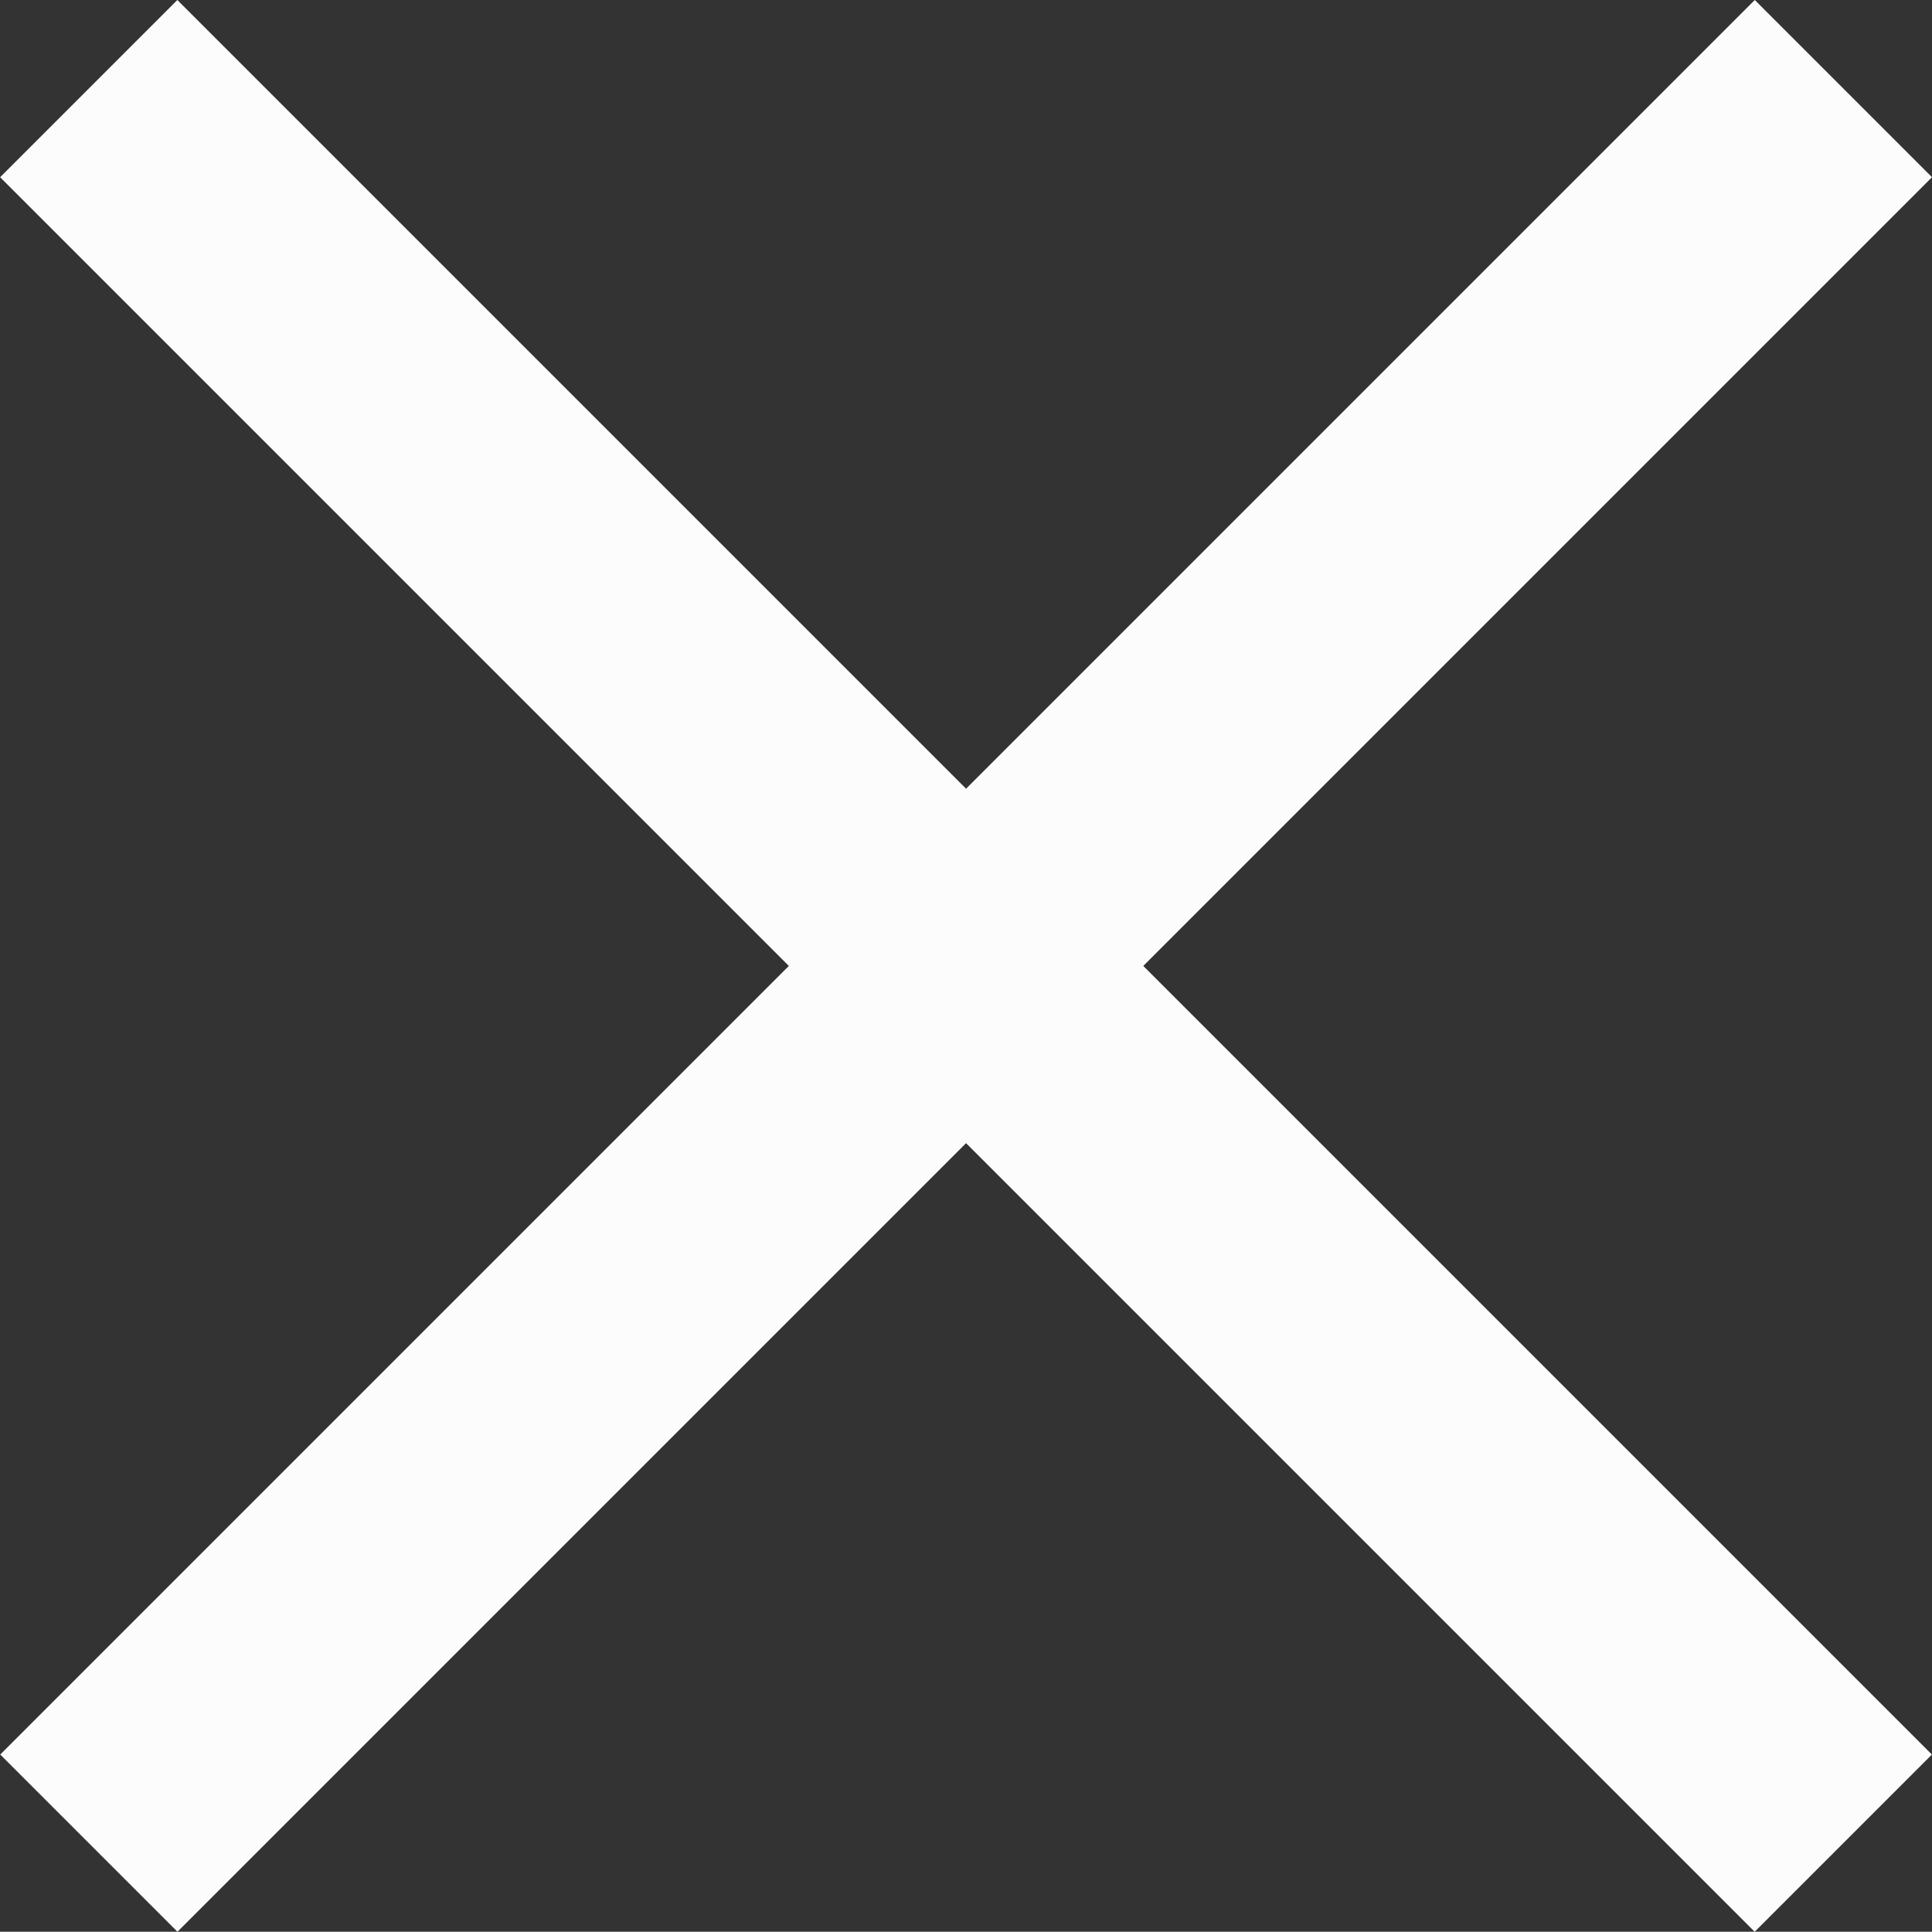
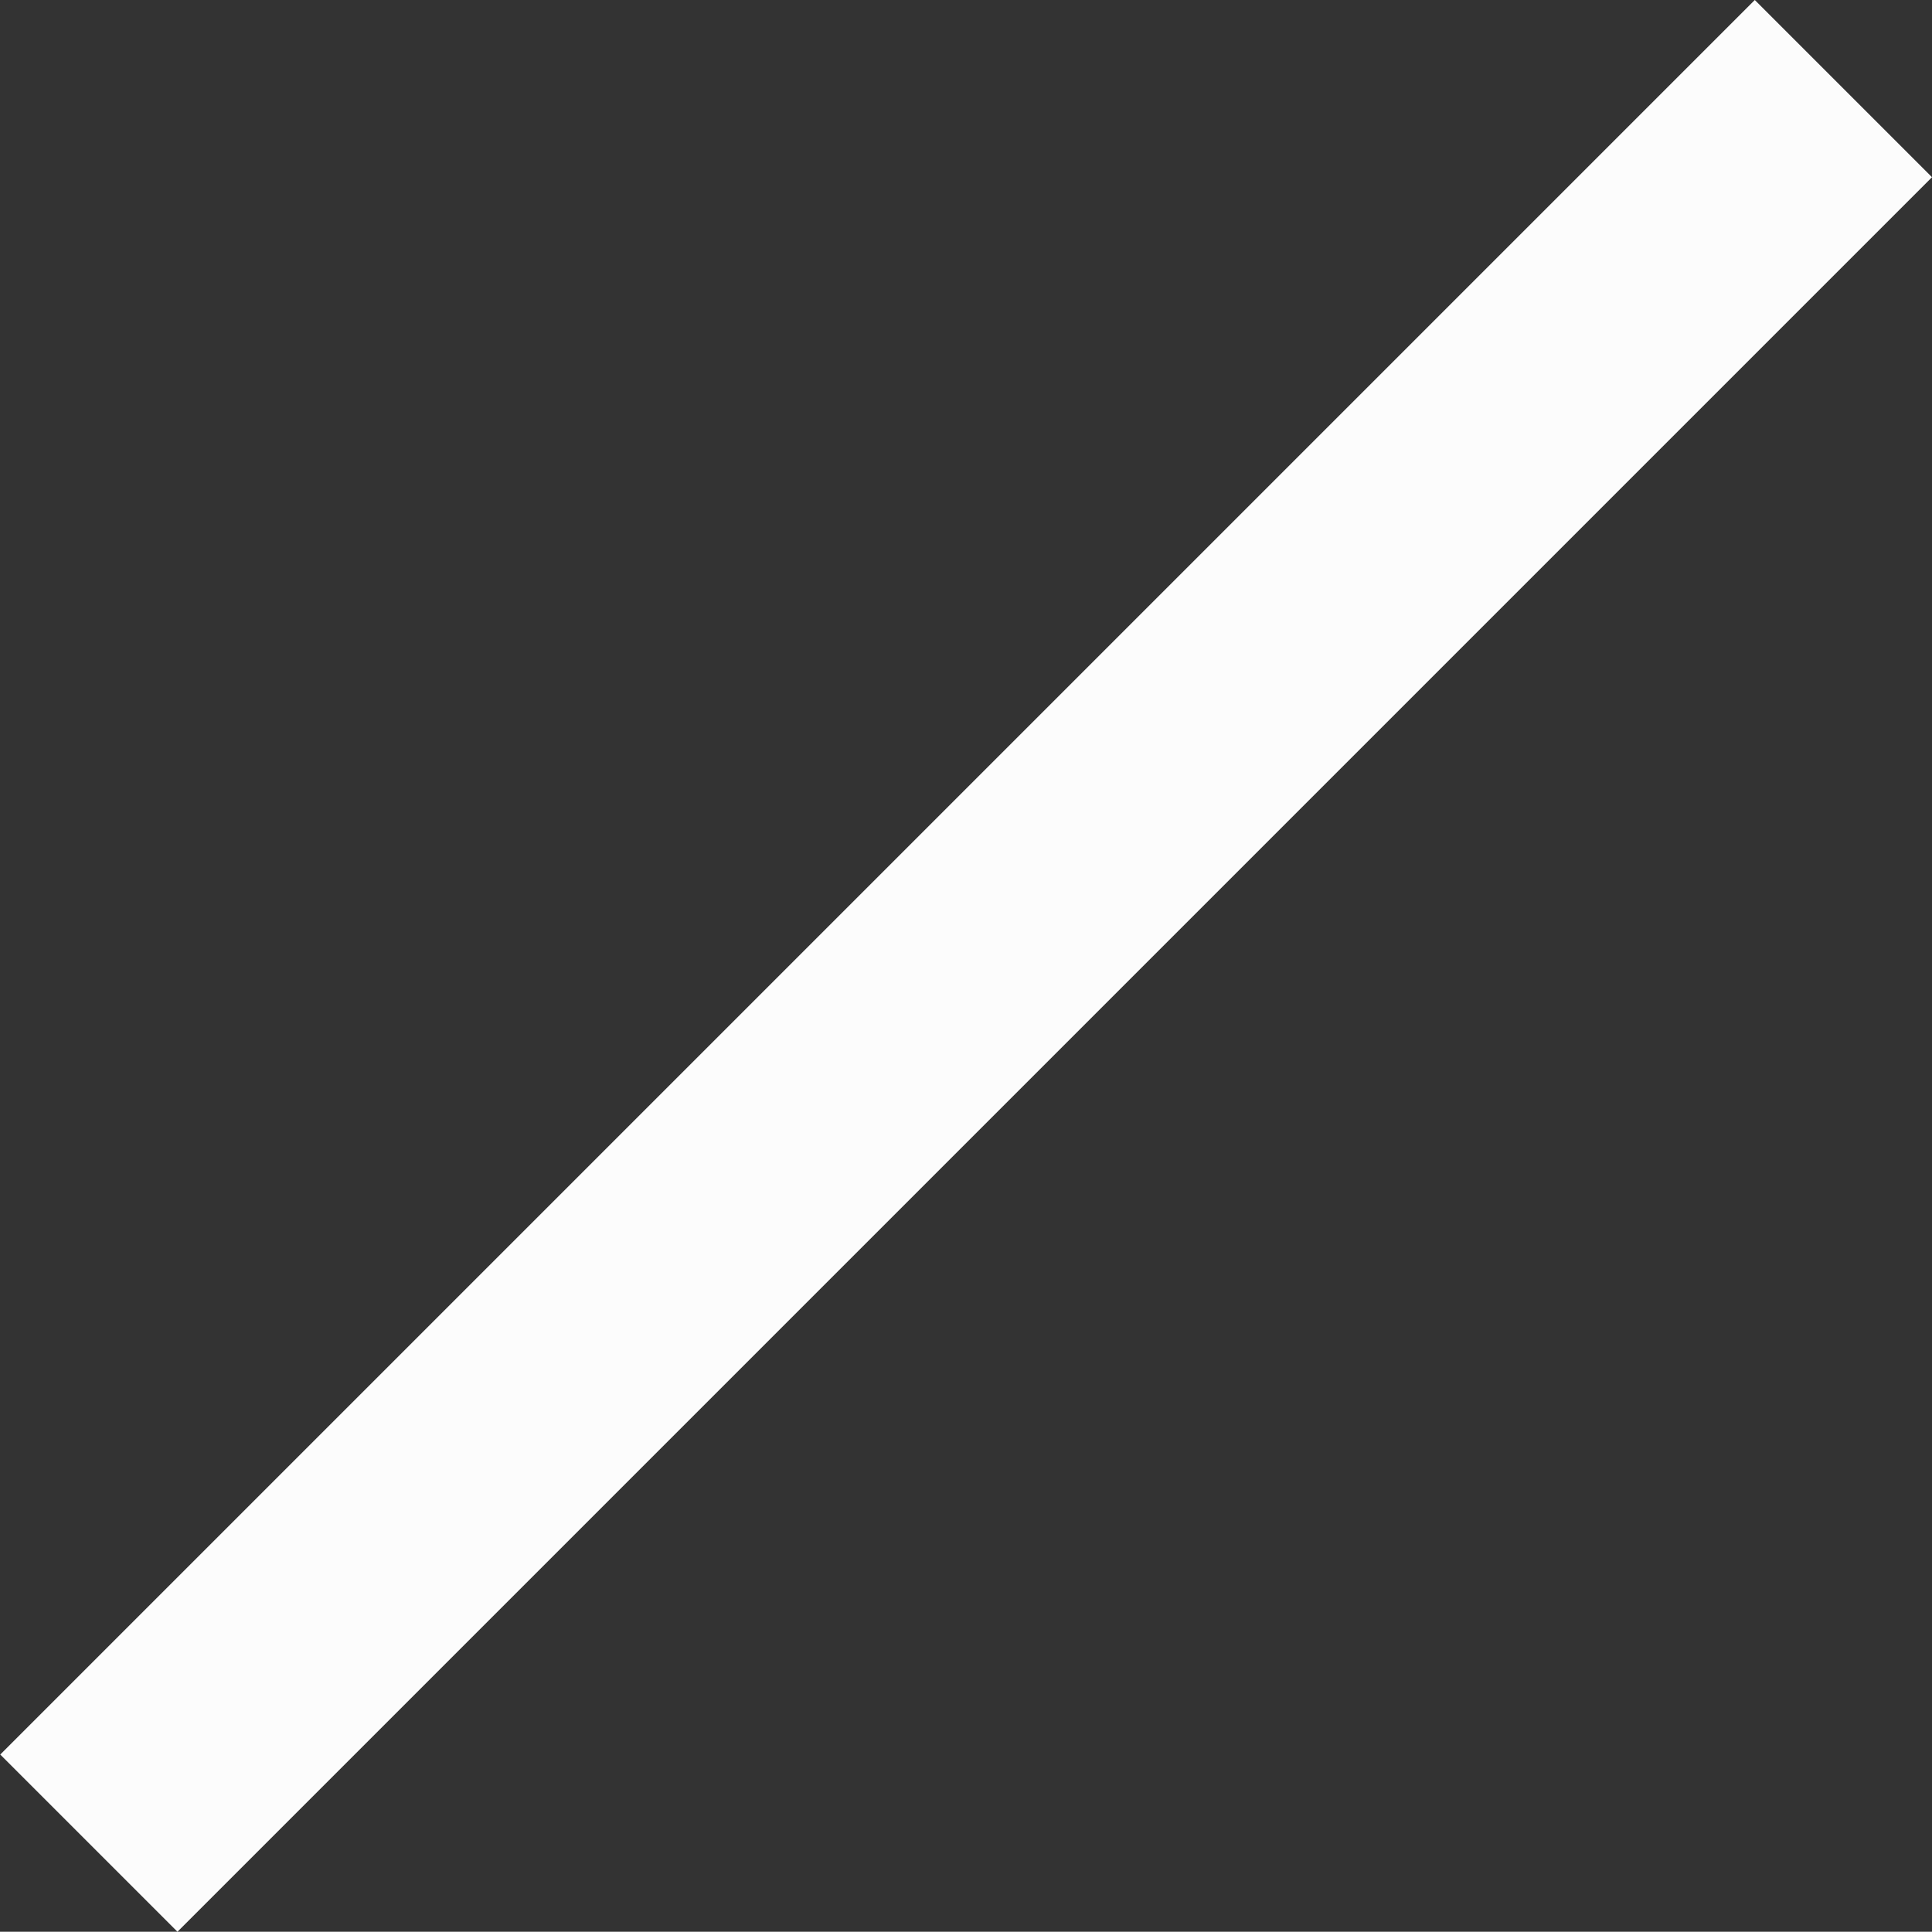
<svg xmlns="http://www.w3.org/2000/svg" width="15.416" height="15.414" viewBox="0 0 15.416 15.414">
  <rect x="0" y="0" width="15.416" height="15.414" fill="#333333" stroke="none" />
  <g transform="translate(0.709 0.707)">
-     <path d="M348.018,24.439l-14-14,1.414-1.414,14,14Z" transform="translate(-334.726 -9.732)" fill="#fcfcfc" />
    <path d="M13.293,14.707l-14-14L.707-.707l14,14Z" transform="translate(0 14) rotate(-90)" fill="#fcfcfc" />
  </g>
</svg>